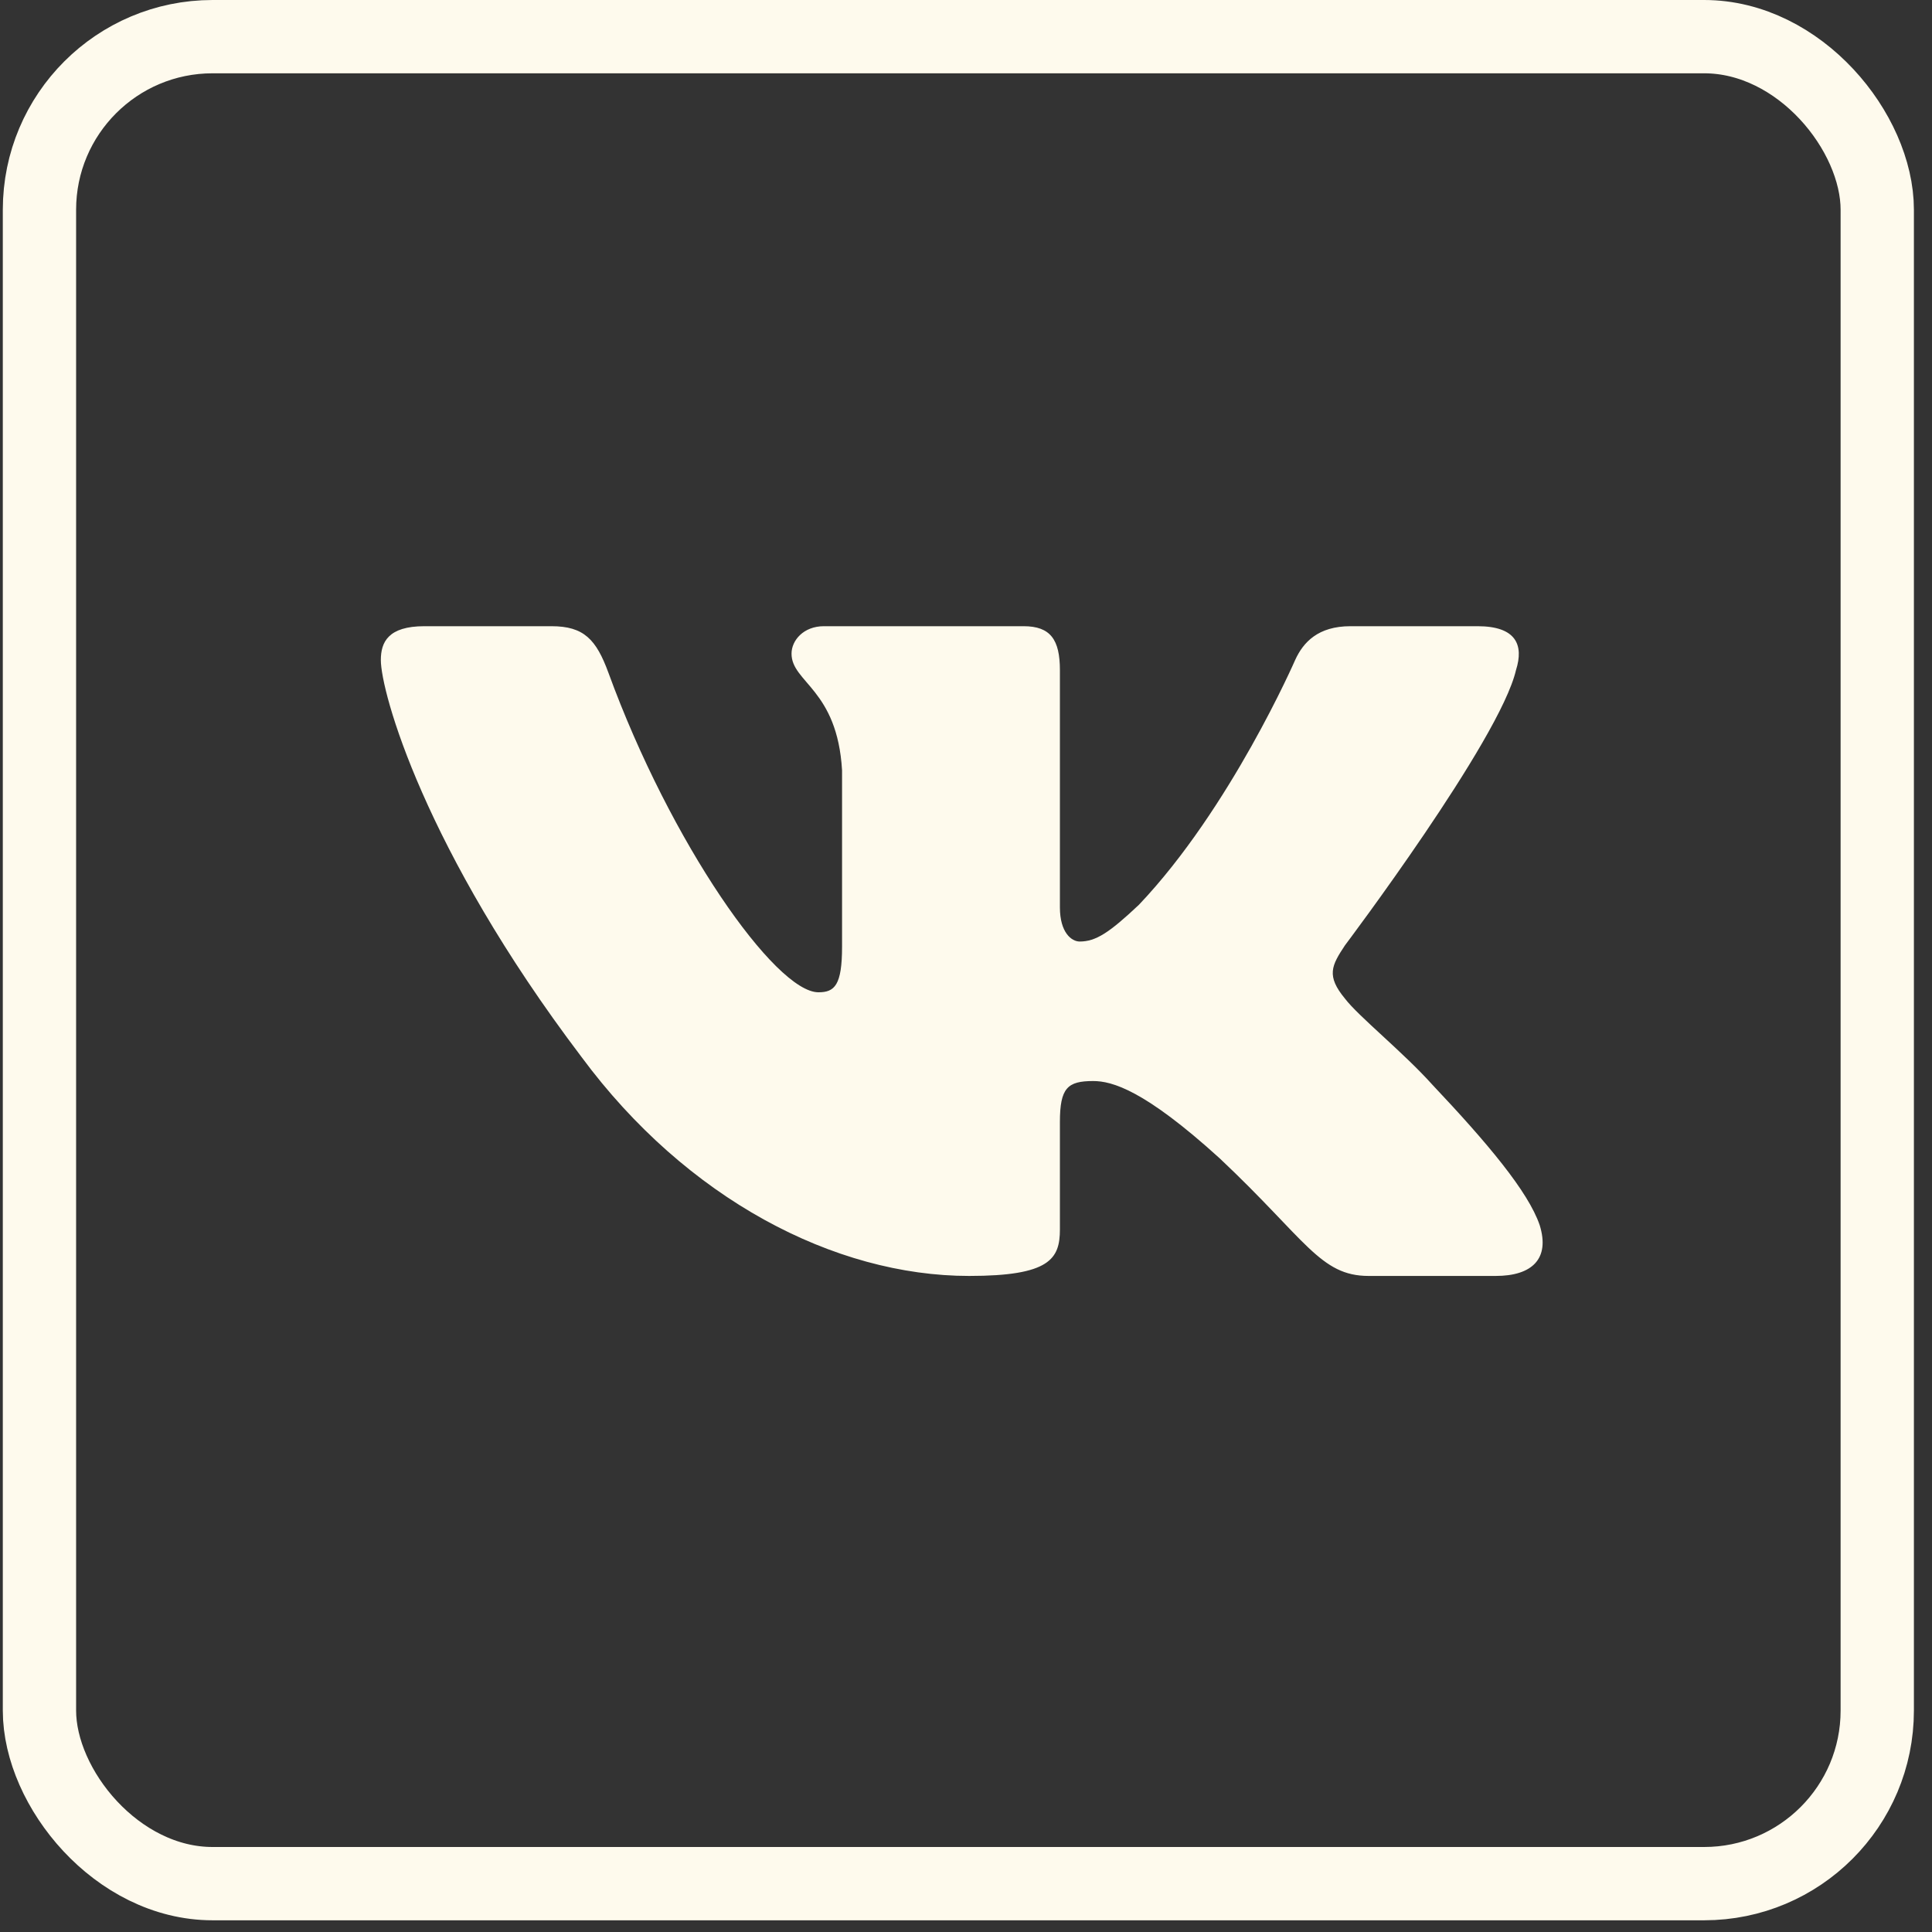
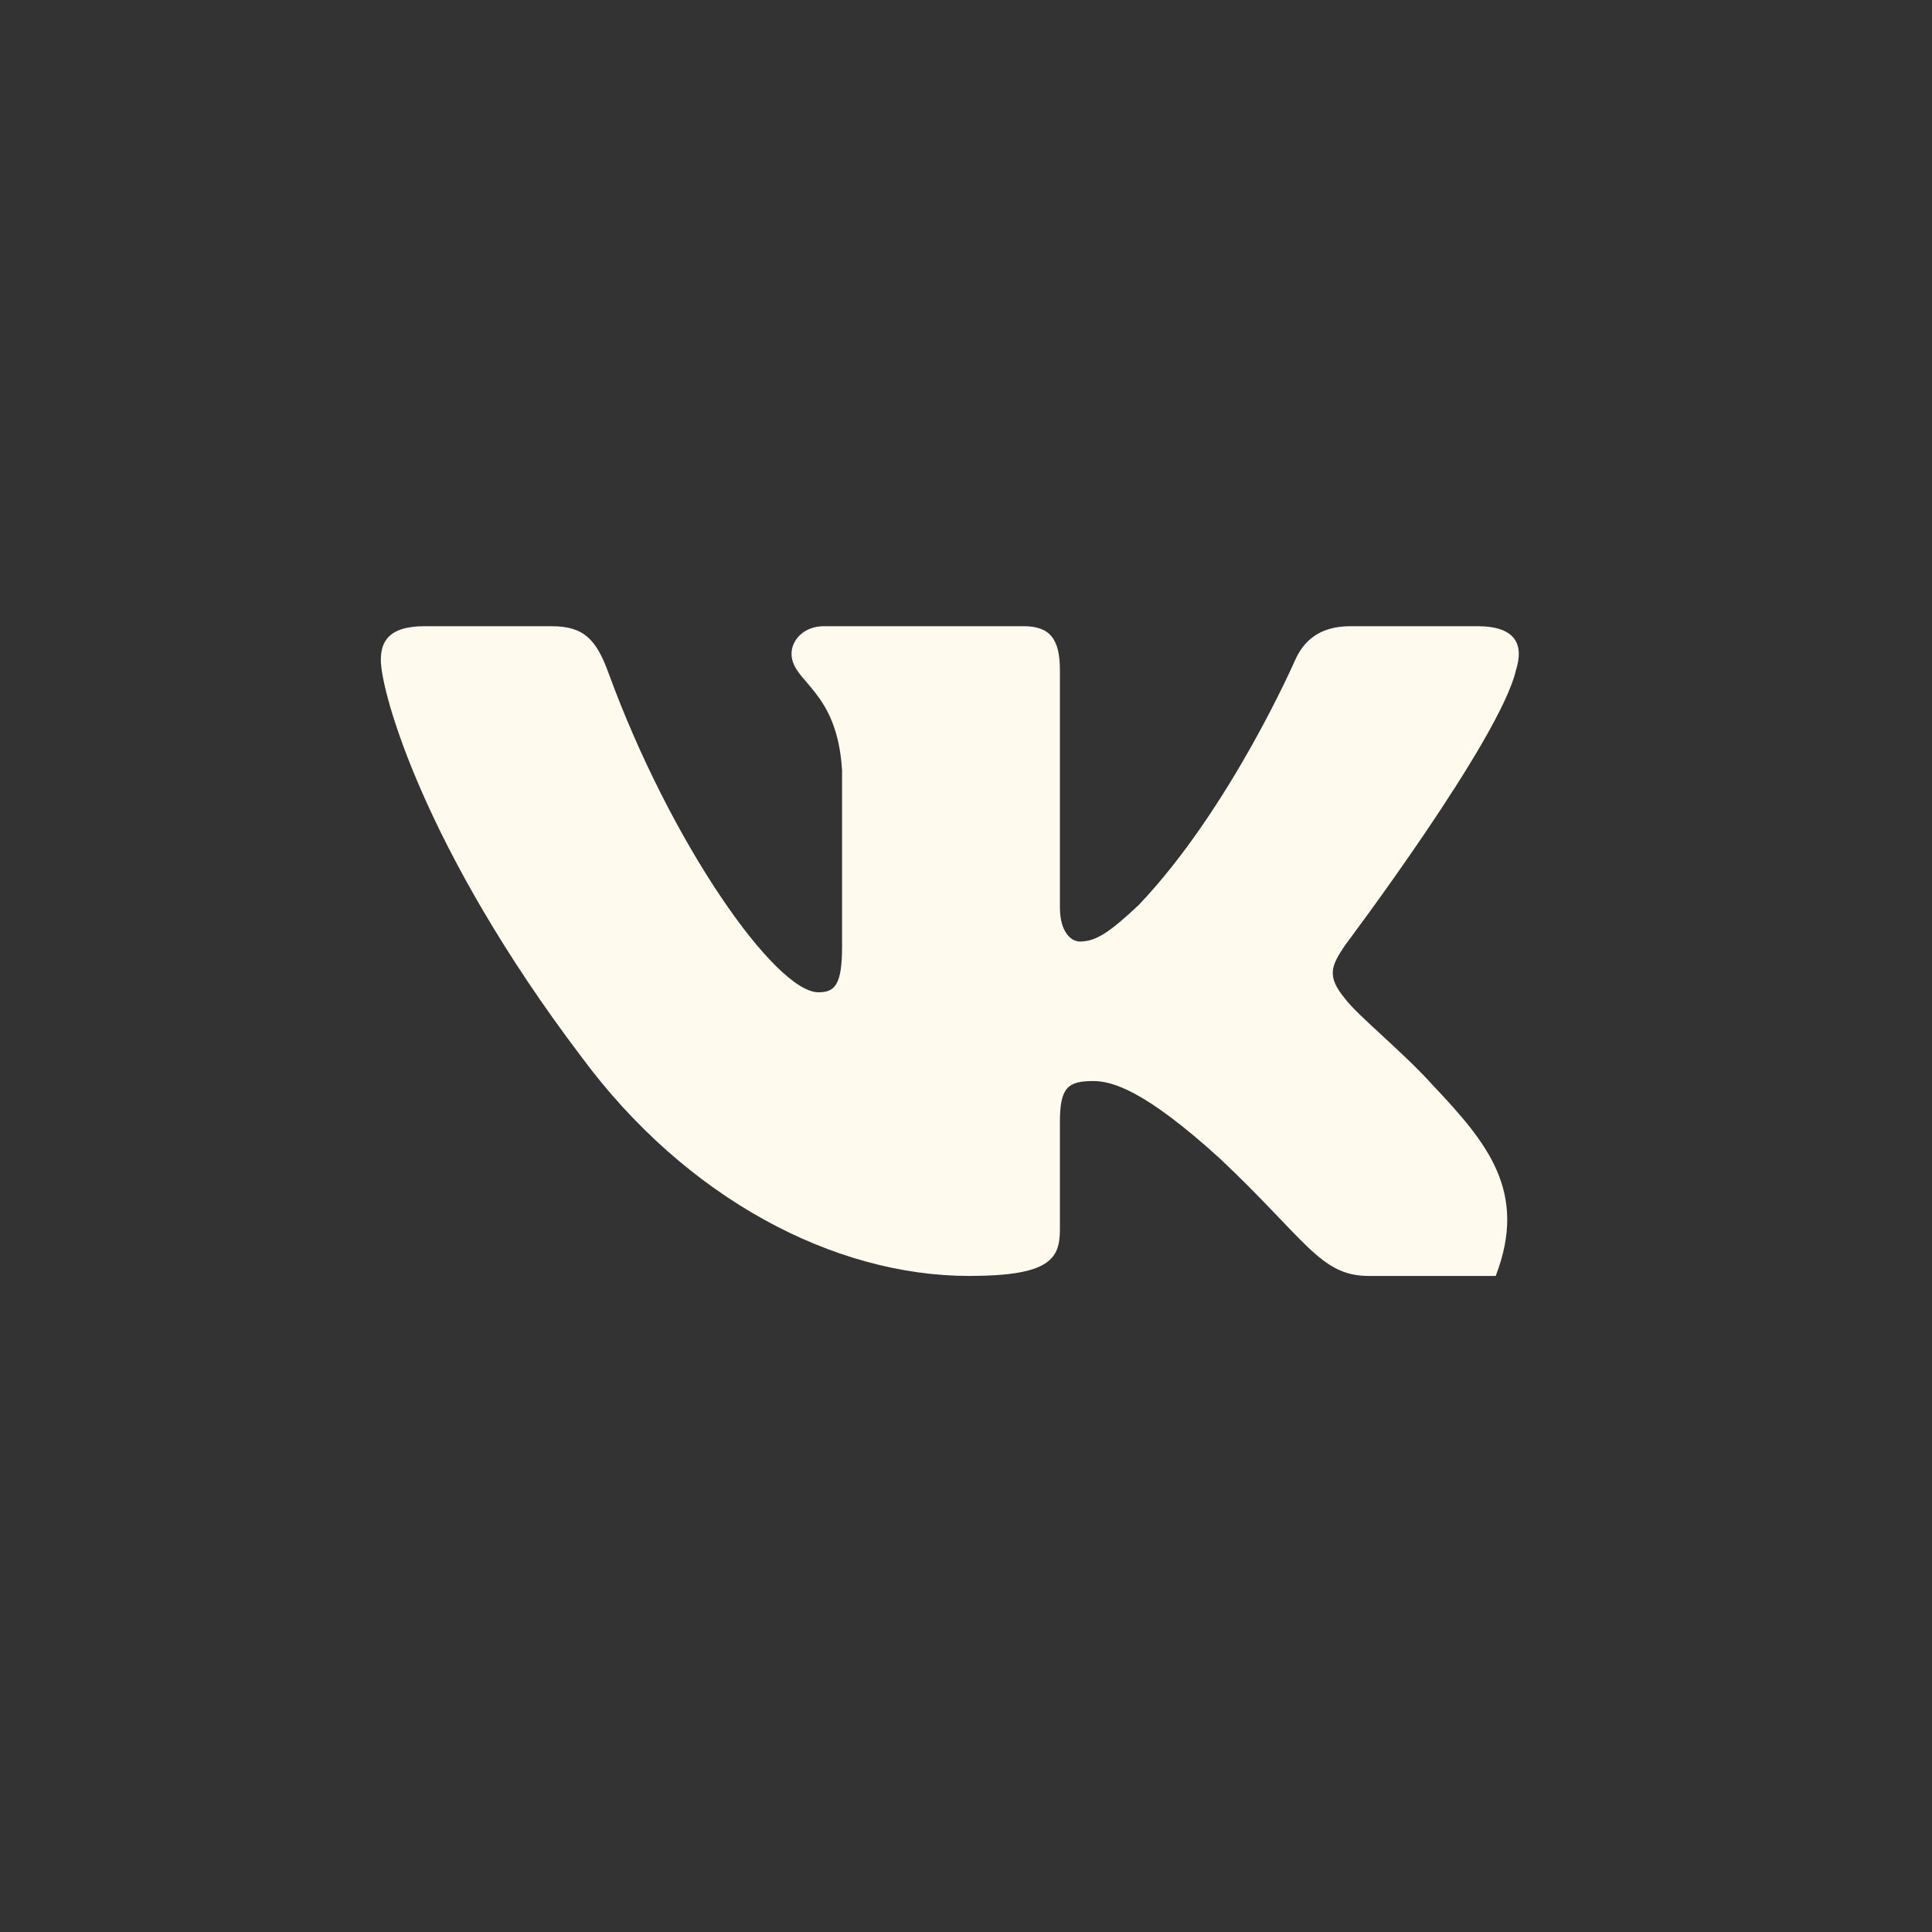
<svg xmlns="http://www.w3.org/2000/svg" width="33" height="33" viewBox="0 0 33 33" fill="none">
  <rect x="0" y="0" width="33" height="33" fill="#333333" stroke="none" />
-   <path fill-rule="evenodd" clip-rule="evenodd" d="M25.894 11.447C26.032 11.014 25.894 10.696 25.237 10.696H23.067C22.514 10.696 22.26 10.97 22.122 11.274C22.122 11.274 21.018 13.808 19.454 15.454C18.948 15.931 18.718 16.082 18.442 16.082C18.304 16.082 18.104 15.931 18.104 15.498V11.447C18.104 10.927 17.944 10.696 17.484 10.696H14.072C13.727 10.696 13.52 10.937 13.52 11.165C13.52 11.658 14.302 11.772 14.383 13.158V16.169C14.383 16.829 14.256 16.949 13.98 16.949C13.244 16.949 11.454 14.403 10.392 11.49C10.184 10.924 9.975 10.696 9.42 10.696H7.249C6.629 10.696 6.505 10.97 6.505 11.274C6.505 11.815 7.241 14.501 9.932 18.053C11.726 20.479 14.254 21.794 16.553 21.794C17.933 21.794 18.104 21.502 18.104 20.999V19.166C18.104 18.581 18.235 18.465 18.672 18.465C18.994 18.465 19.546 18.616 20.834 19.786C22.306 21.172 22.549 21.794 23.377 21.794H25.548C26.168 21.794 26.478 21.502 26.299 20.926C26.103 20.351 25.401 19.518 24.468 18.53C23.962 17.967 23.203 17.36 22.973 17.057C22.651 16.667 22.743 16.494 22.973 16.147C22.973 16.147 25.618 12.638 25.894 11.447Z" fill="#FEFAED" />
-   <rect x="0.674" y="0.626" width="31.391" height="31.548" rx="2.957" stroke="#FEFAED" stroke-width="1.252" />
+   <path fill-rule="evenodd" clip-rule="evenodd" d="M25.894 11.447C26.032 11.014 25.894 10.696 25.237 10.696H23.067C22.514 10.696 22.26 10.97 22.122 11.274C22.122 11.274 21.018 13.808 19.454 15.454C18.948 15.931 18.718 16.082 18.442 16.082C18.304 16.082 18.104 15.931 18.104 15.498V11.447C18.104 10.927 17.944 10.696 17.484 10.696H14.072C13.727 10.696 13.52 10.937 13.52 11.165C13.52 11.658 14.302 11.772 14.383 13.158V16.169C14.383 16.829 14.256 16.949 13.98 16.949C13.244 16.949 11.454 14.403 10.392 11.49C10.184 10.924 9.975 10.696 9.42 10.696H7.249C6.629 10.696 6.505 10.97 6.505 11.274C6.505 11.815 7.241 14.501 9.932 18.053C11.726 20.479 14.254 21.794 16.553 21.794C17.933 21.794 18.104 21.502 18.104 20.999V19.166C18.104 18.581 18.235 18.465 18.672 18.465C18.994 18.465 19.546 18.616 20.834 19.786C22.306 21.172 22.549 21.794 23.377 21.794H25.548C26.103 20.351 25.401 19.518 24.468 18.53C23.962 17.967 23.203 17.36 22.973 17.057C22.651 16.667 22.743 16.494 22.973 16.147C22.973 16.147 25.618 12.638 25.894 11.447Z" fill="#FEFAED" />
</svg>